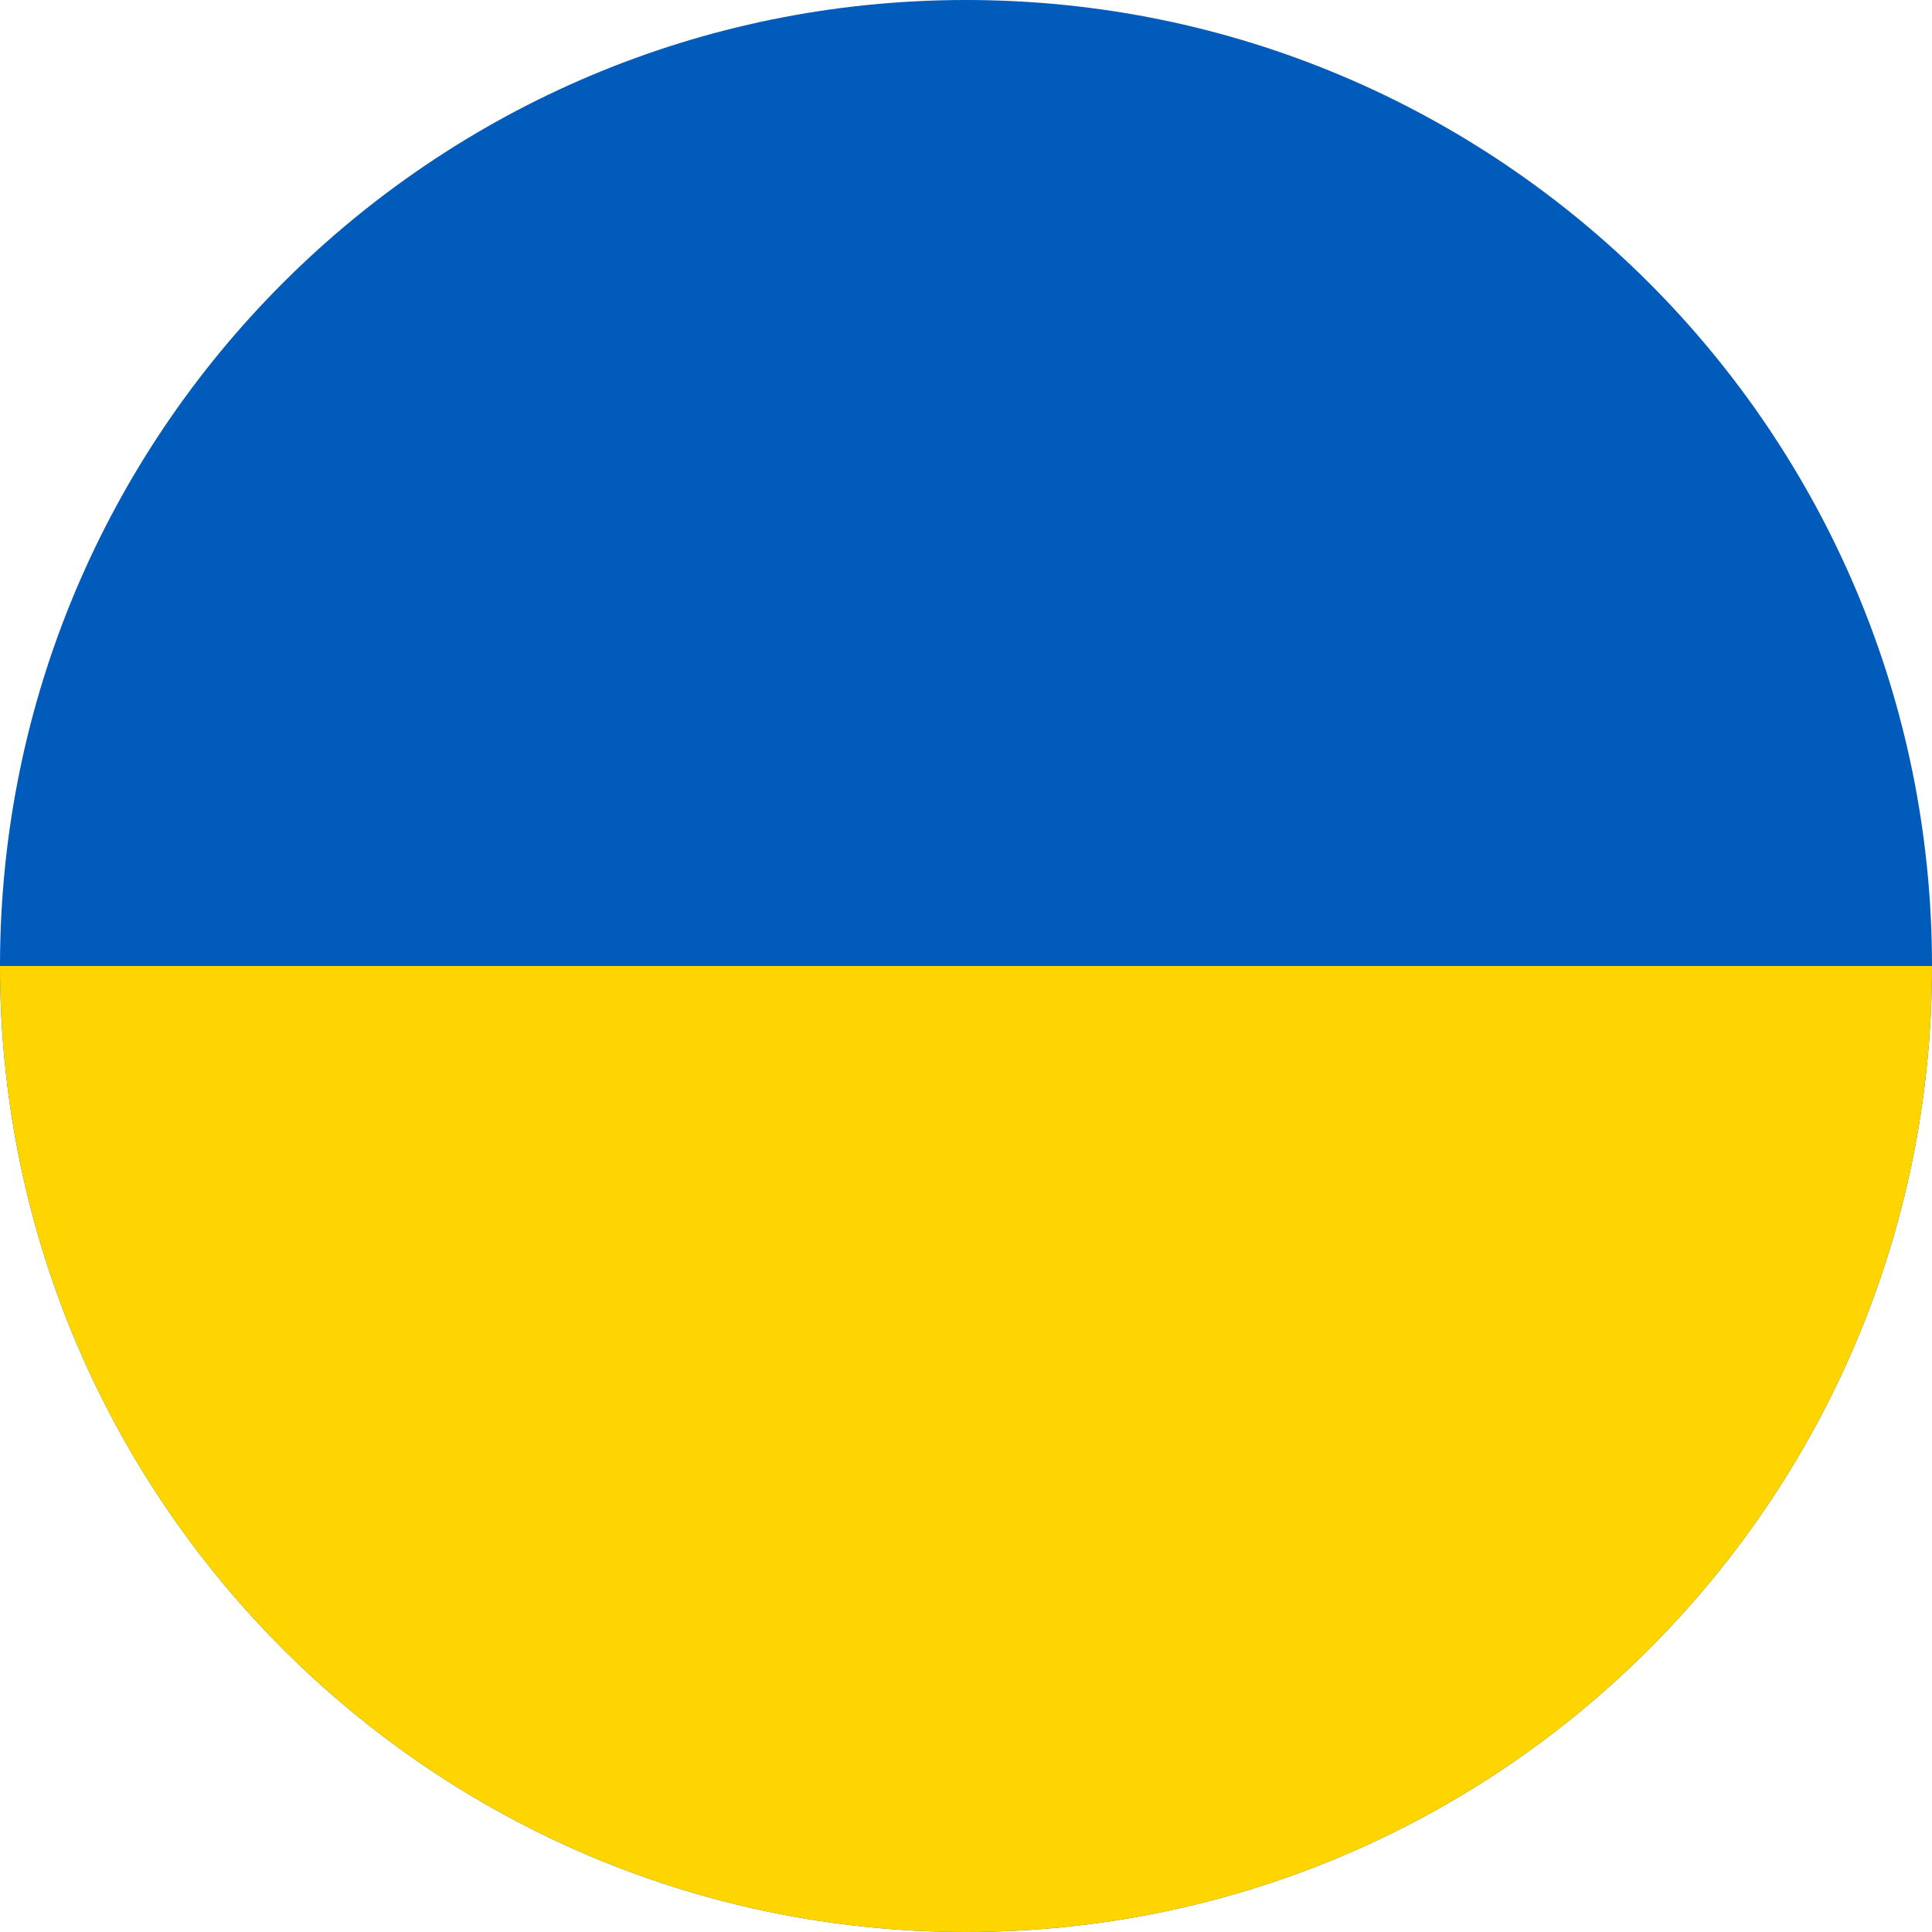
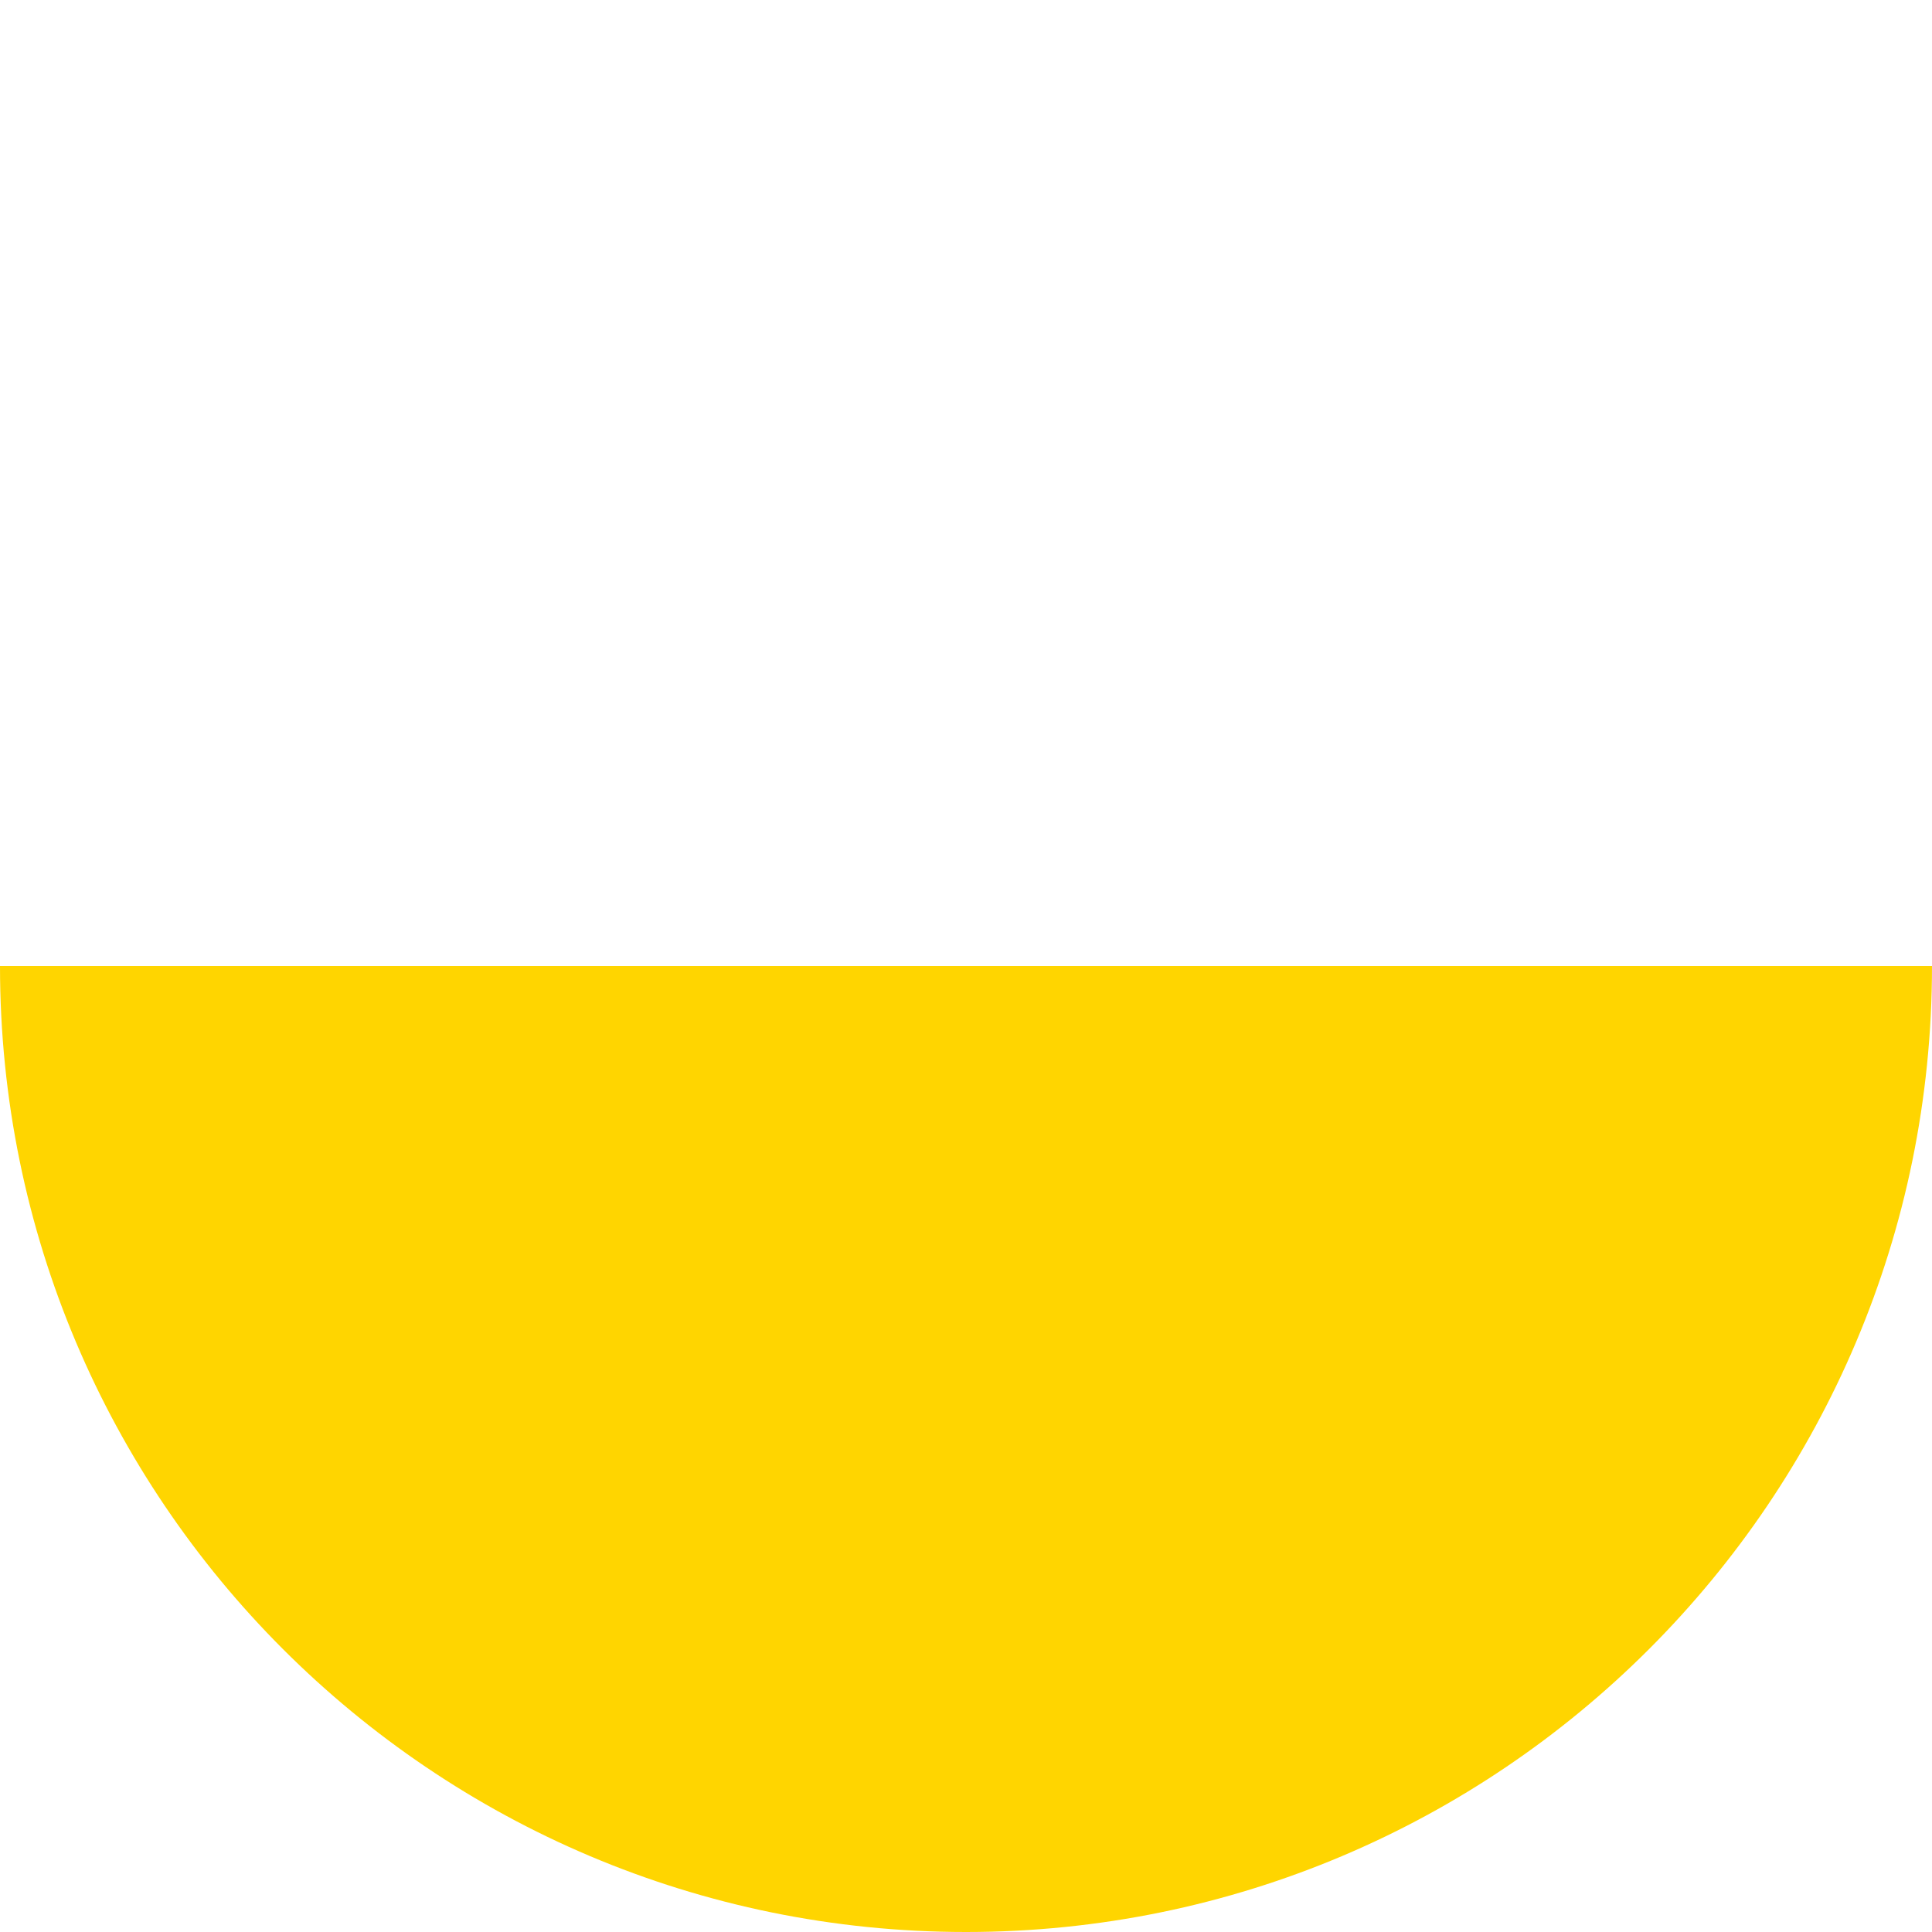
<svg xmlns="http://www.w3.org/2000/svg" xml:space="preserve" width="100%" height="100%" version="1.1" style="shape-rendering:geometricPrecision; text-rendering:geometricPrecision; image-rendering:optimizeQuality; fill-rule:evenodd; clip-rule:evenodd" viewBox="0 0 63.08 63.08" preserveAspectRatio="xMidYMid">
  <defs>
    <style type="text/css">
      
   
    .fil0 {fill:#005BBB;fill-rule:nonzero}
    .fil1 {fill:#FFD500;fill-rule:nonzero}
   
  
    </style>
  </defs>
  <g id="Warstwa_x0020_1">
    <g id="Flag_of_Ukraine.svg">
-       <path class="fil0" d="M31.54 0c17.42,0 31.54,14.12 31.54,31.54 0,17.42 -14.12,31.54 -31.54,31.54 -17.42,0 -31.54,-14.12 -31.54,-31.54 0,-17.42 14.12,-31.54 31.54,-31.54z" />
      <path class="fil1" d="M63.08 31.54l-63.08 0c0,17.42 14.12,31.54 31.54,31.54 17.42,0 31.54,-14.12 31.54,-31.54z" />
    </g>
  </g>
</svg>